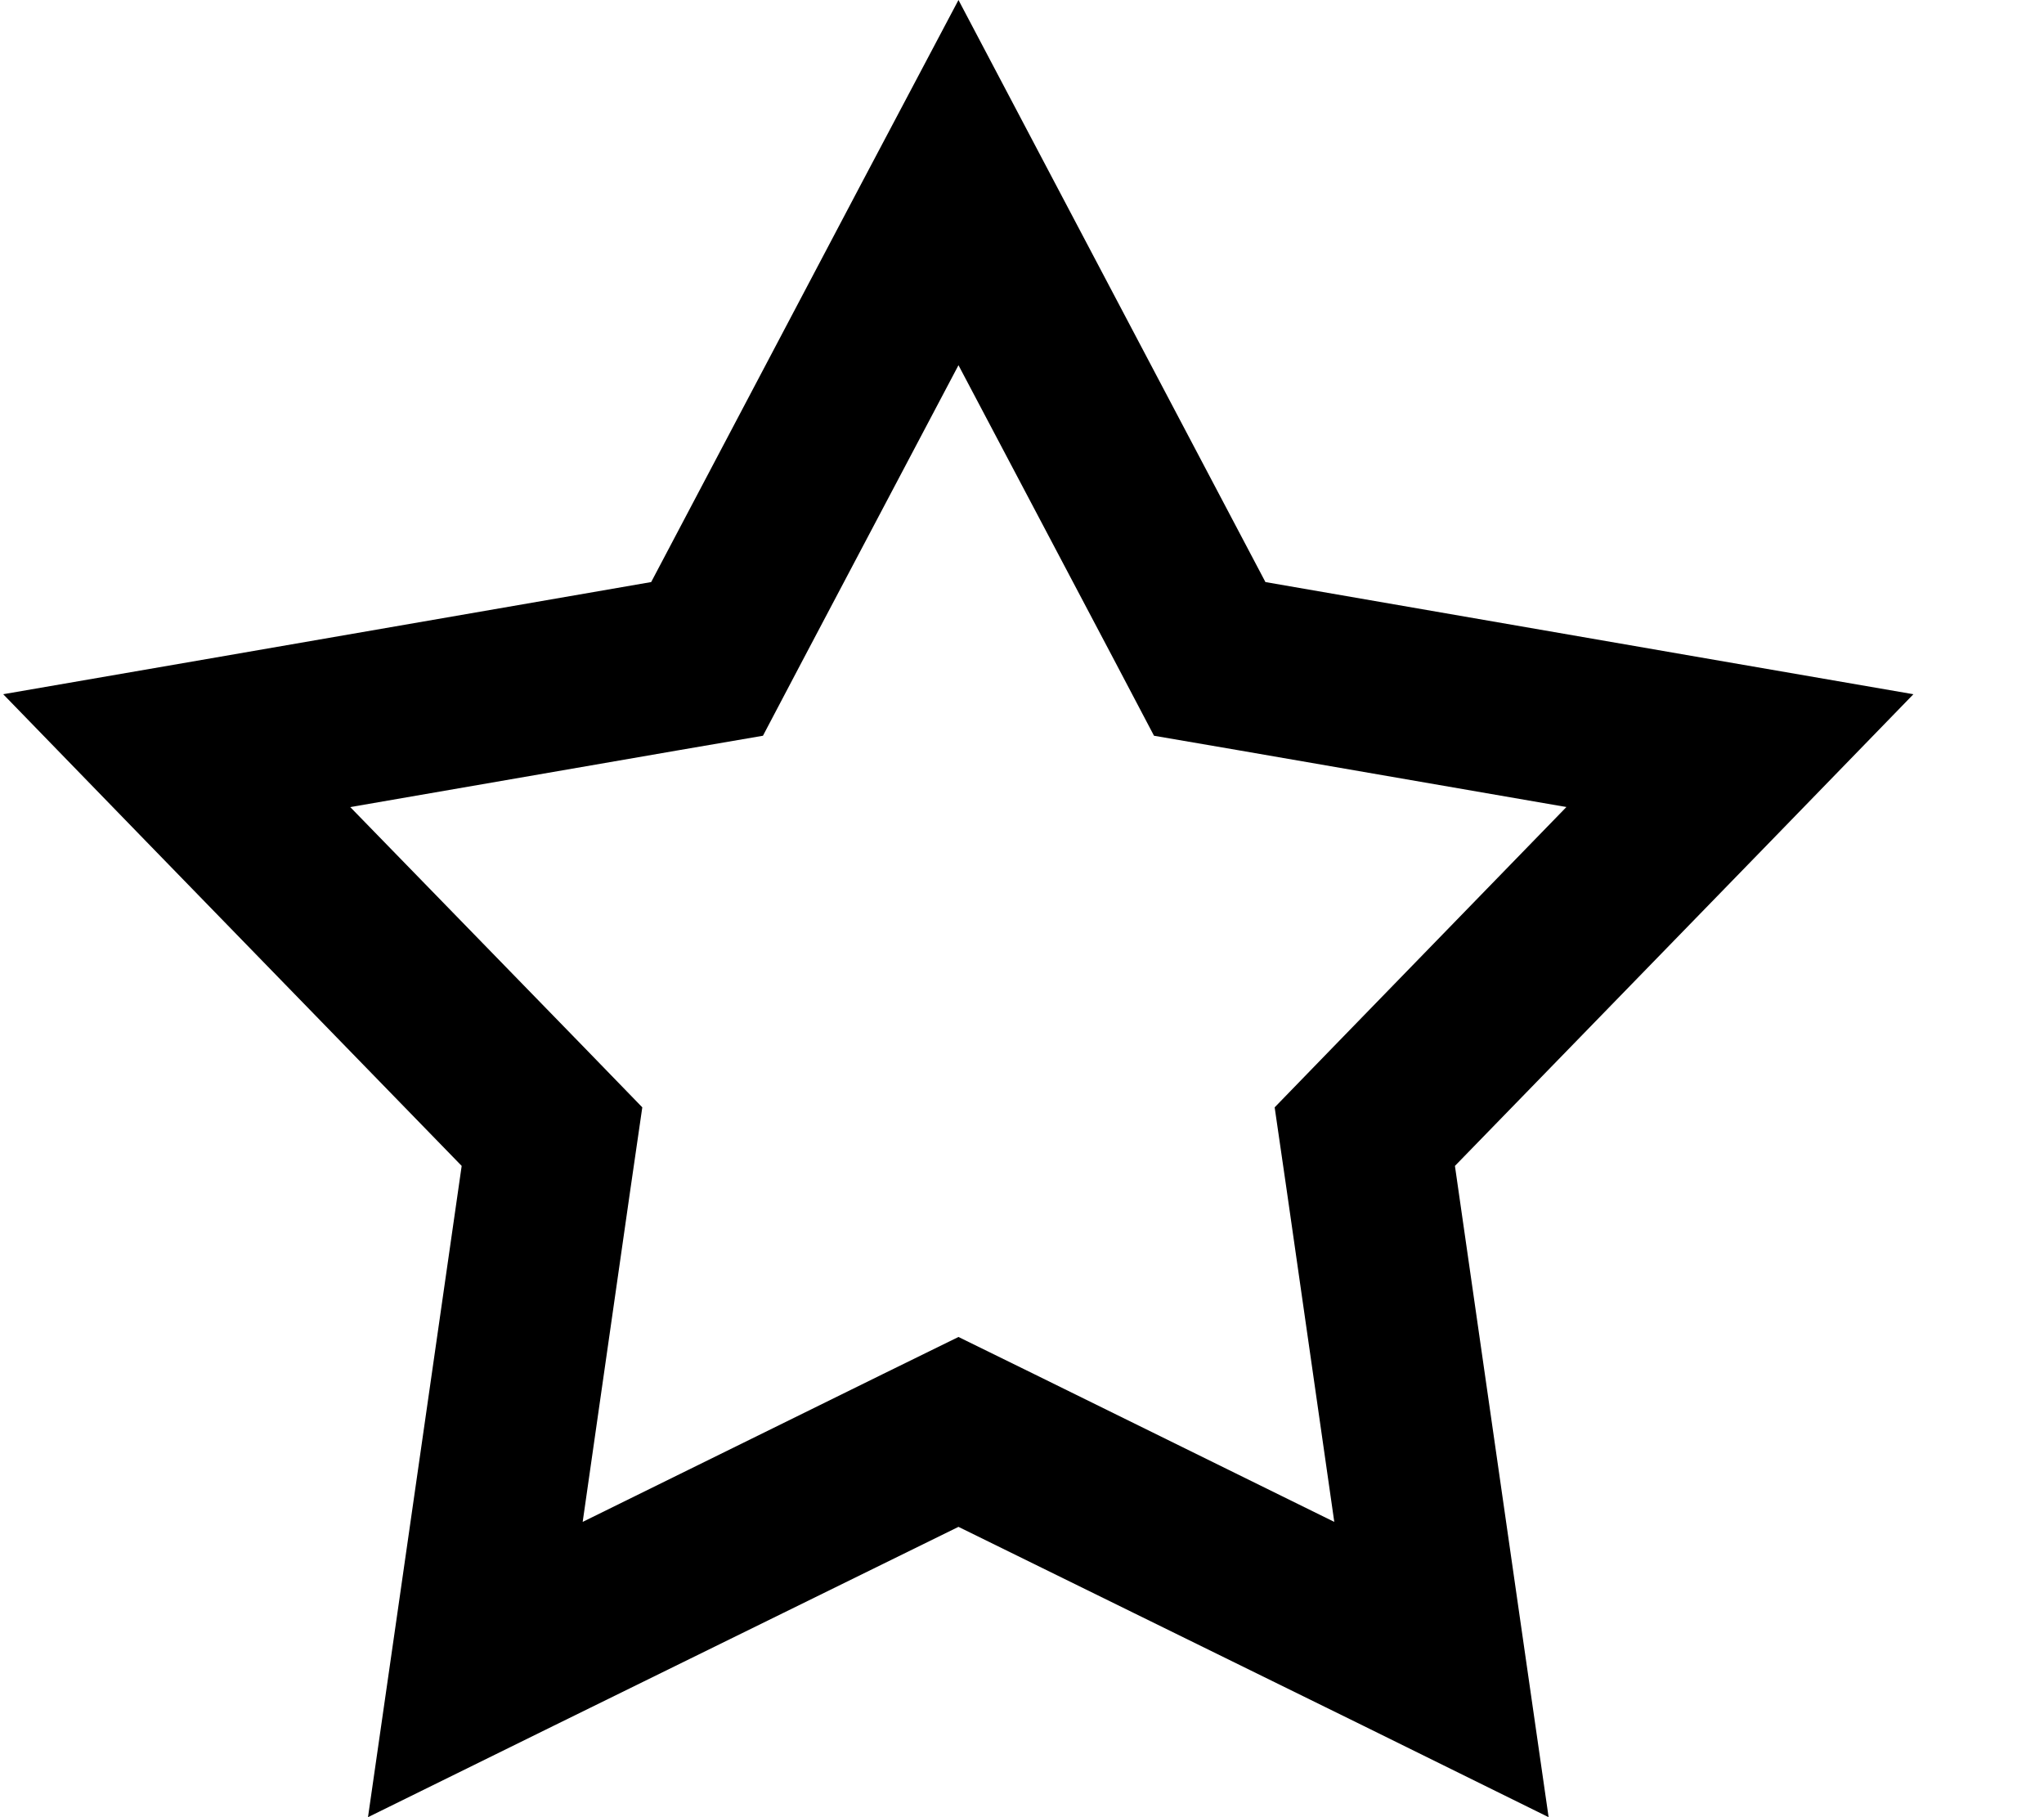
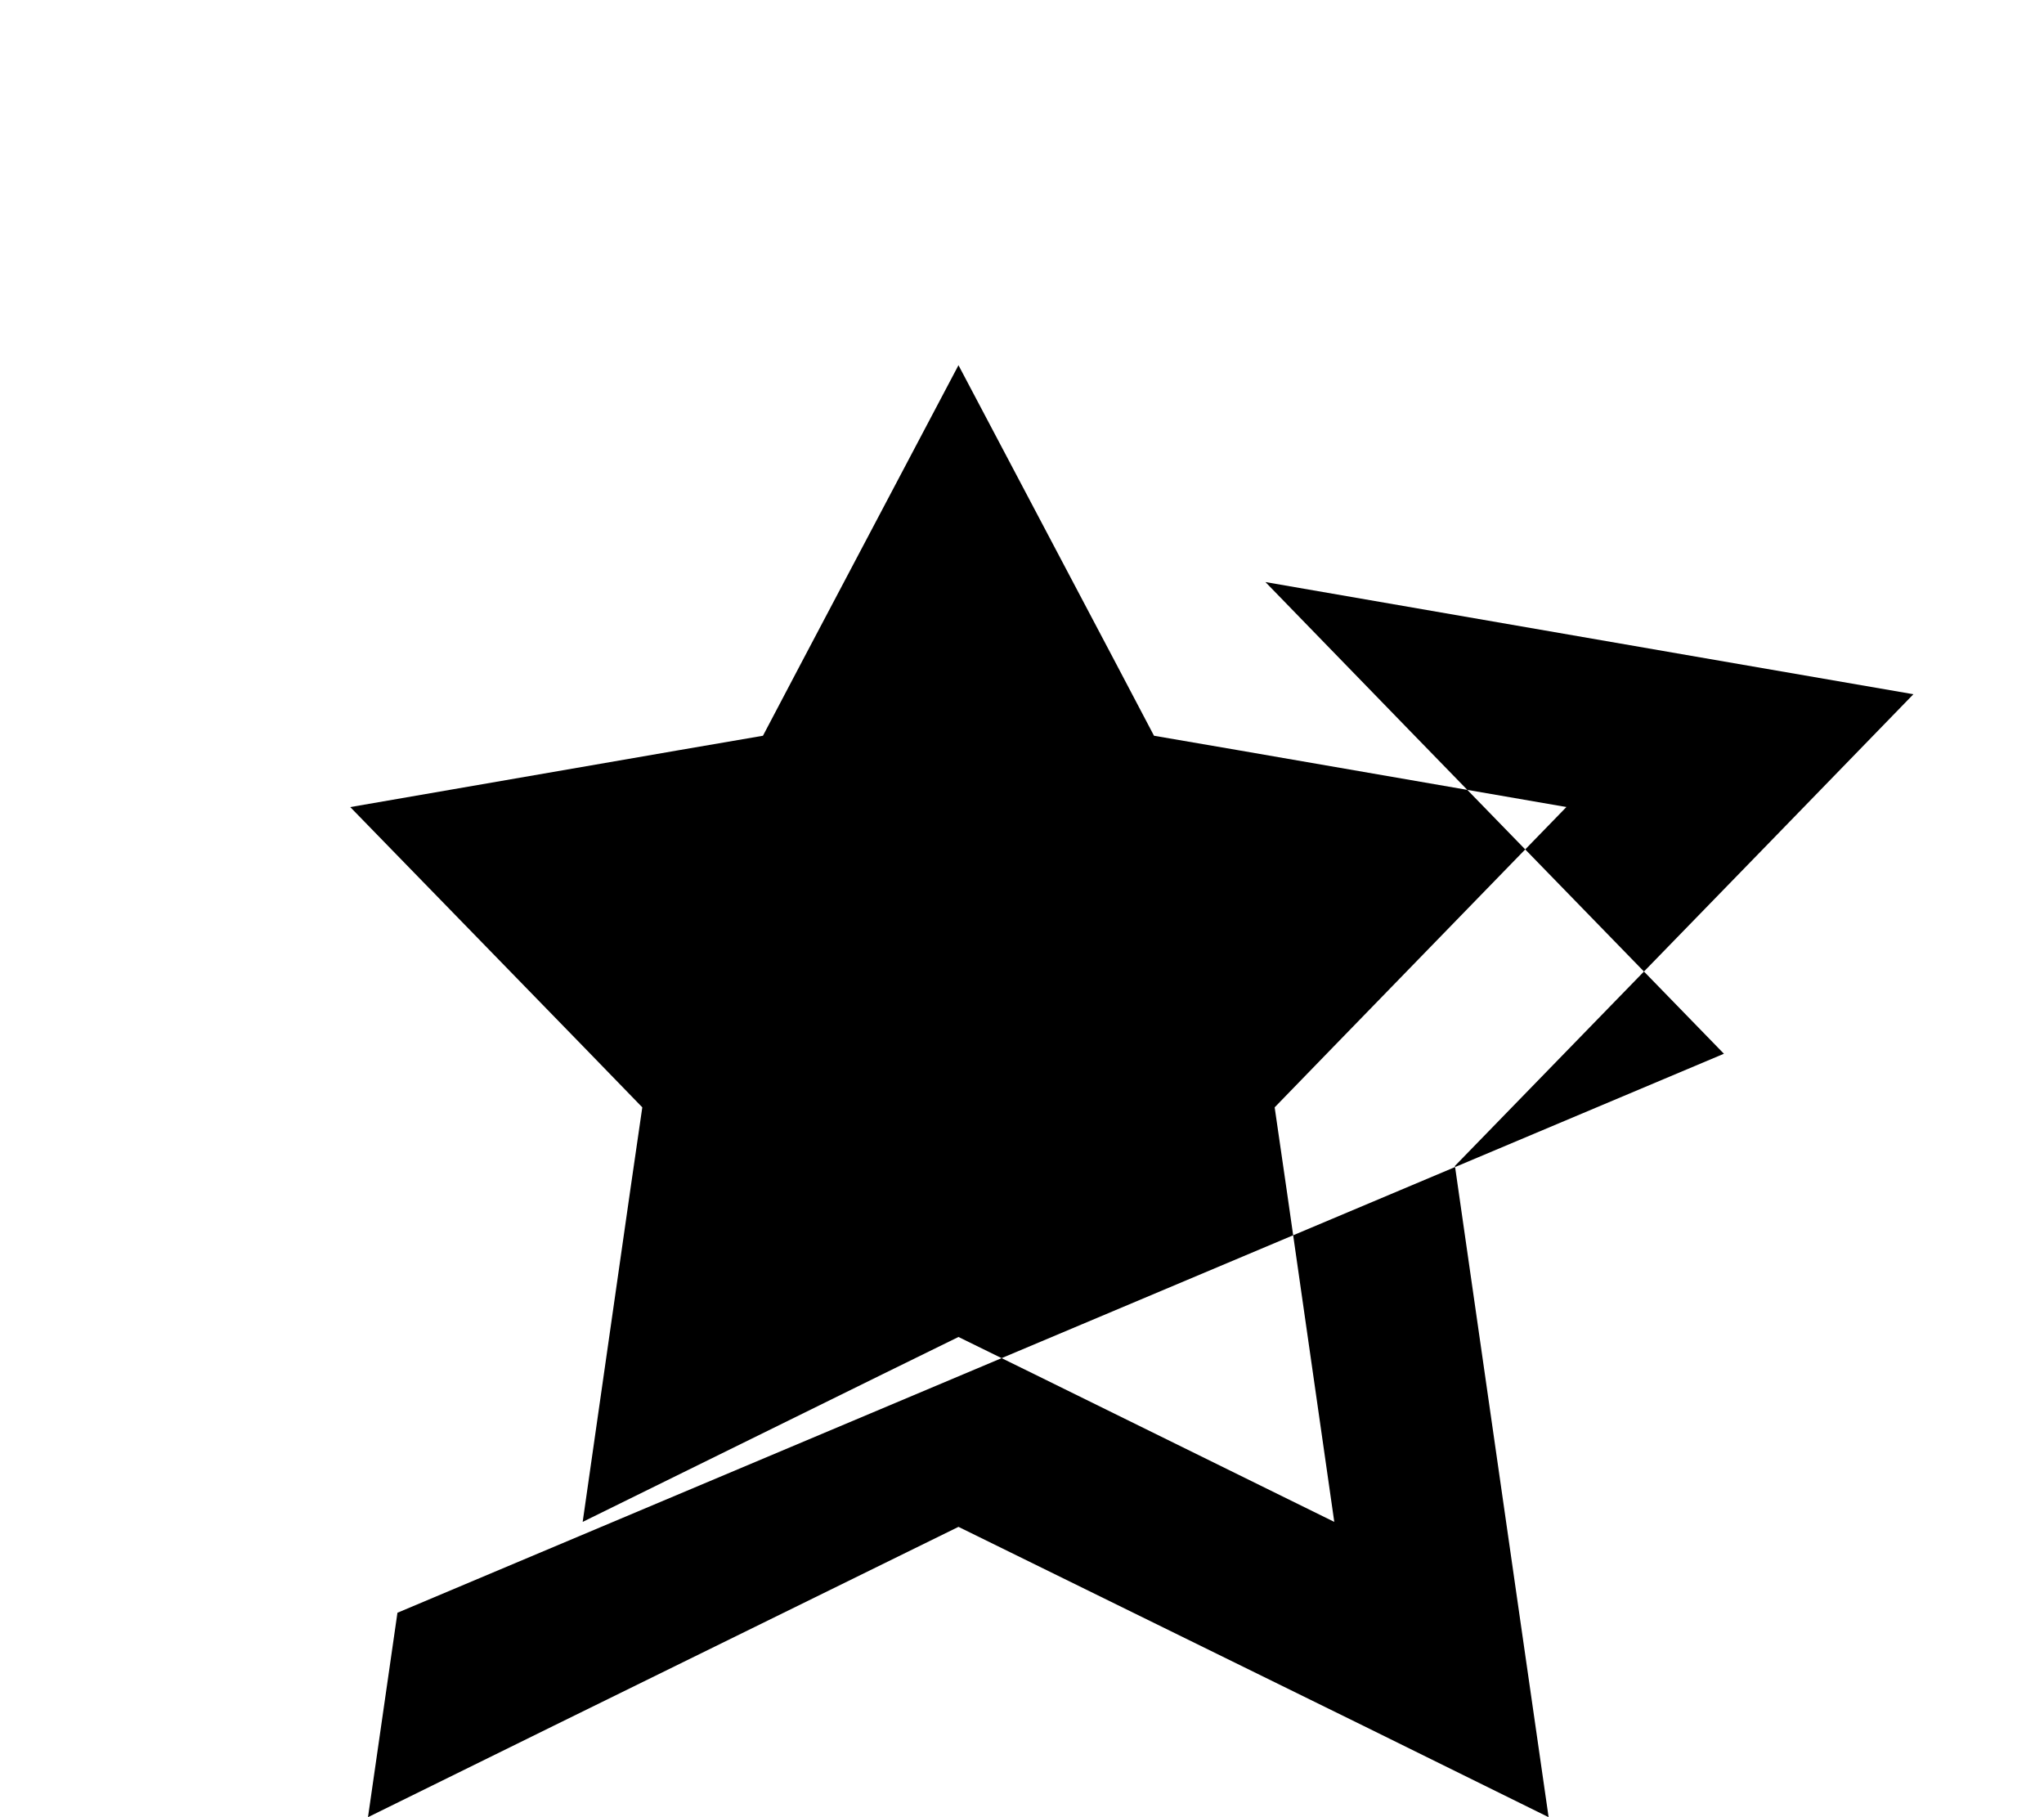
<svg xmlns="http://www.w3.org/2000/svg" viewBox="0 0 576 512">
-   <path d="M356.6 164L297.2 51.4 270.1 0 242.9 51.4 183.5 164 58.2 185.7 .9 195.6l40.5 41.7 88.7 91.2L112 454.4 103.7 512l52.2-25.7 114.2-56.1 114.2 56.1L436.4 512l-8.3-57.6L410 328.5l88.7-91.2 40.5-41.7-57.3-9.9L356.6 164zm84.8 63.4l-65.8 67.7L359.2 312l3.4 23.4L376 428.8l-84.7-41.7-21.2-10.4-21.2 10.4-84.7 41.7 13.4-93.4L181 312l-16.4-16.9L98.7 227.4l93-16.1 23.3-4 11-20.9 44.1-83.5 44.1 83.5 11 20.9 23.3 4 93 16.1z" />
+   <path d="M356.6 164l40.5 41.7 88.7 91.2L112 454.4 103.7 512l52.2-25.7 114.2-56.1 114.2 56.1L436.4 512l-8.3-57.6L410 328.5l88.7-91.2 40.5-41.7-57.3-9.9L356.6 164zm84.8 63.4l-65.8 67.7L359.2 312l3.4 23.4L376 428.8l-84.7-41.7-21.2-10.4-21.2 10.4-84.7 41.7 13.4-93.4L181 312l-16.4-16.9L98.7 227.4l93-16.1 23.3-4 11-20.9 44.1-83.5 44.1 83.5 11 20.9 23.3 4 93 16.1z" />
</svg>